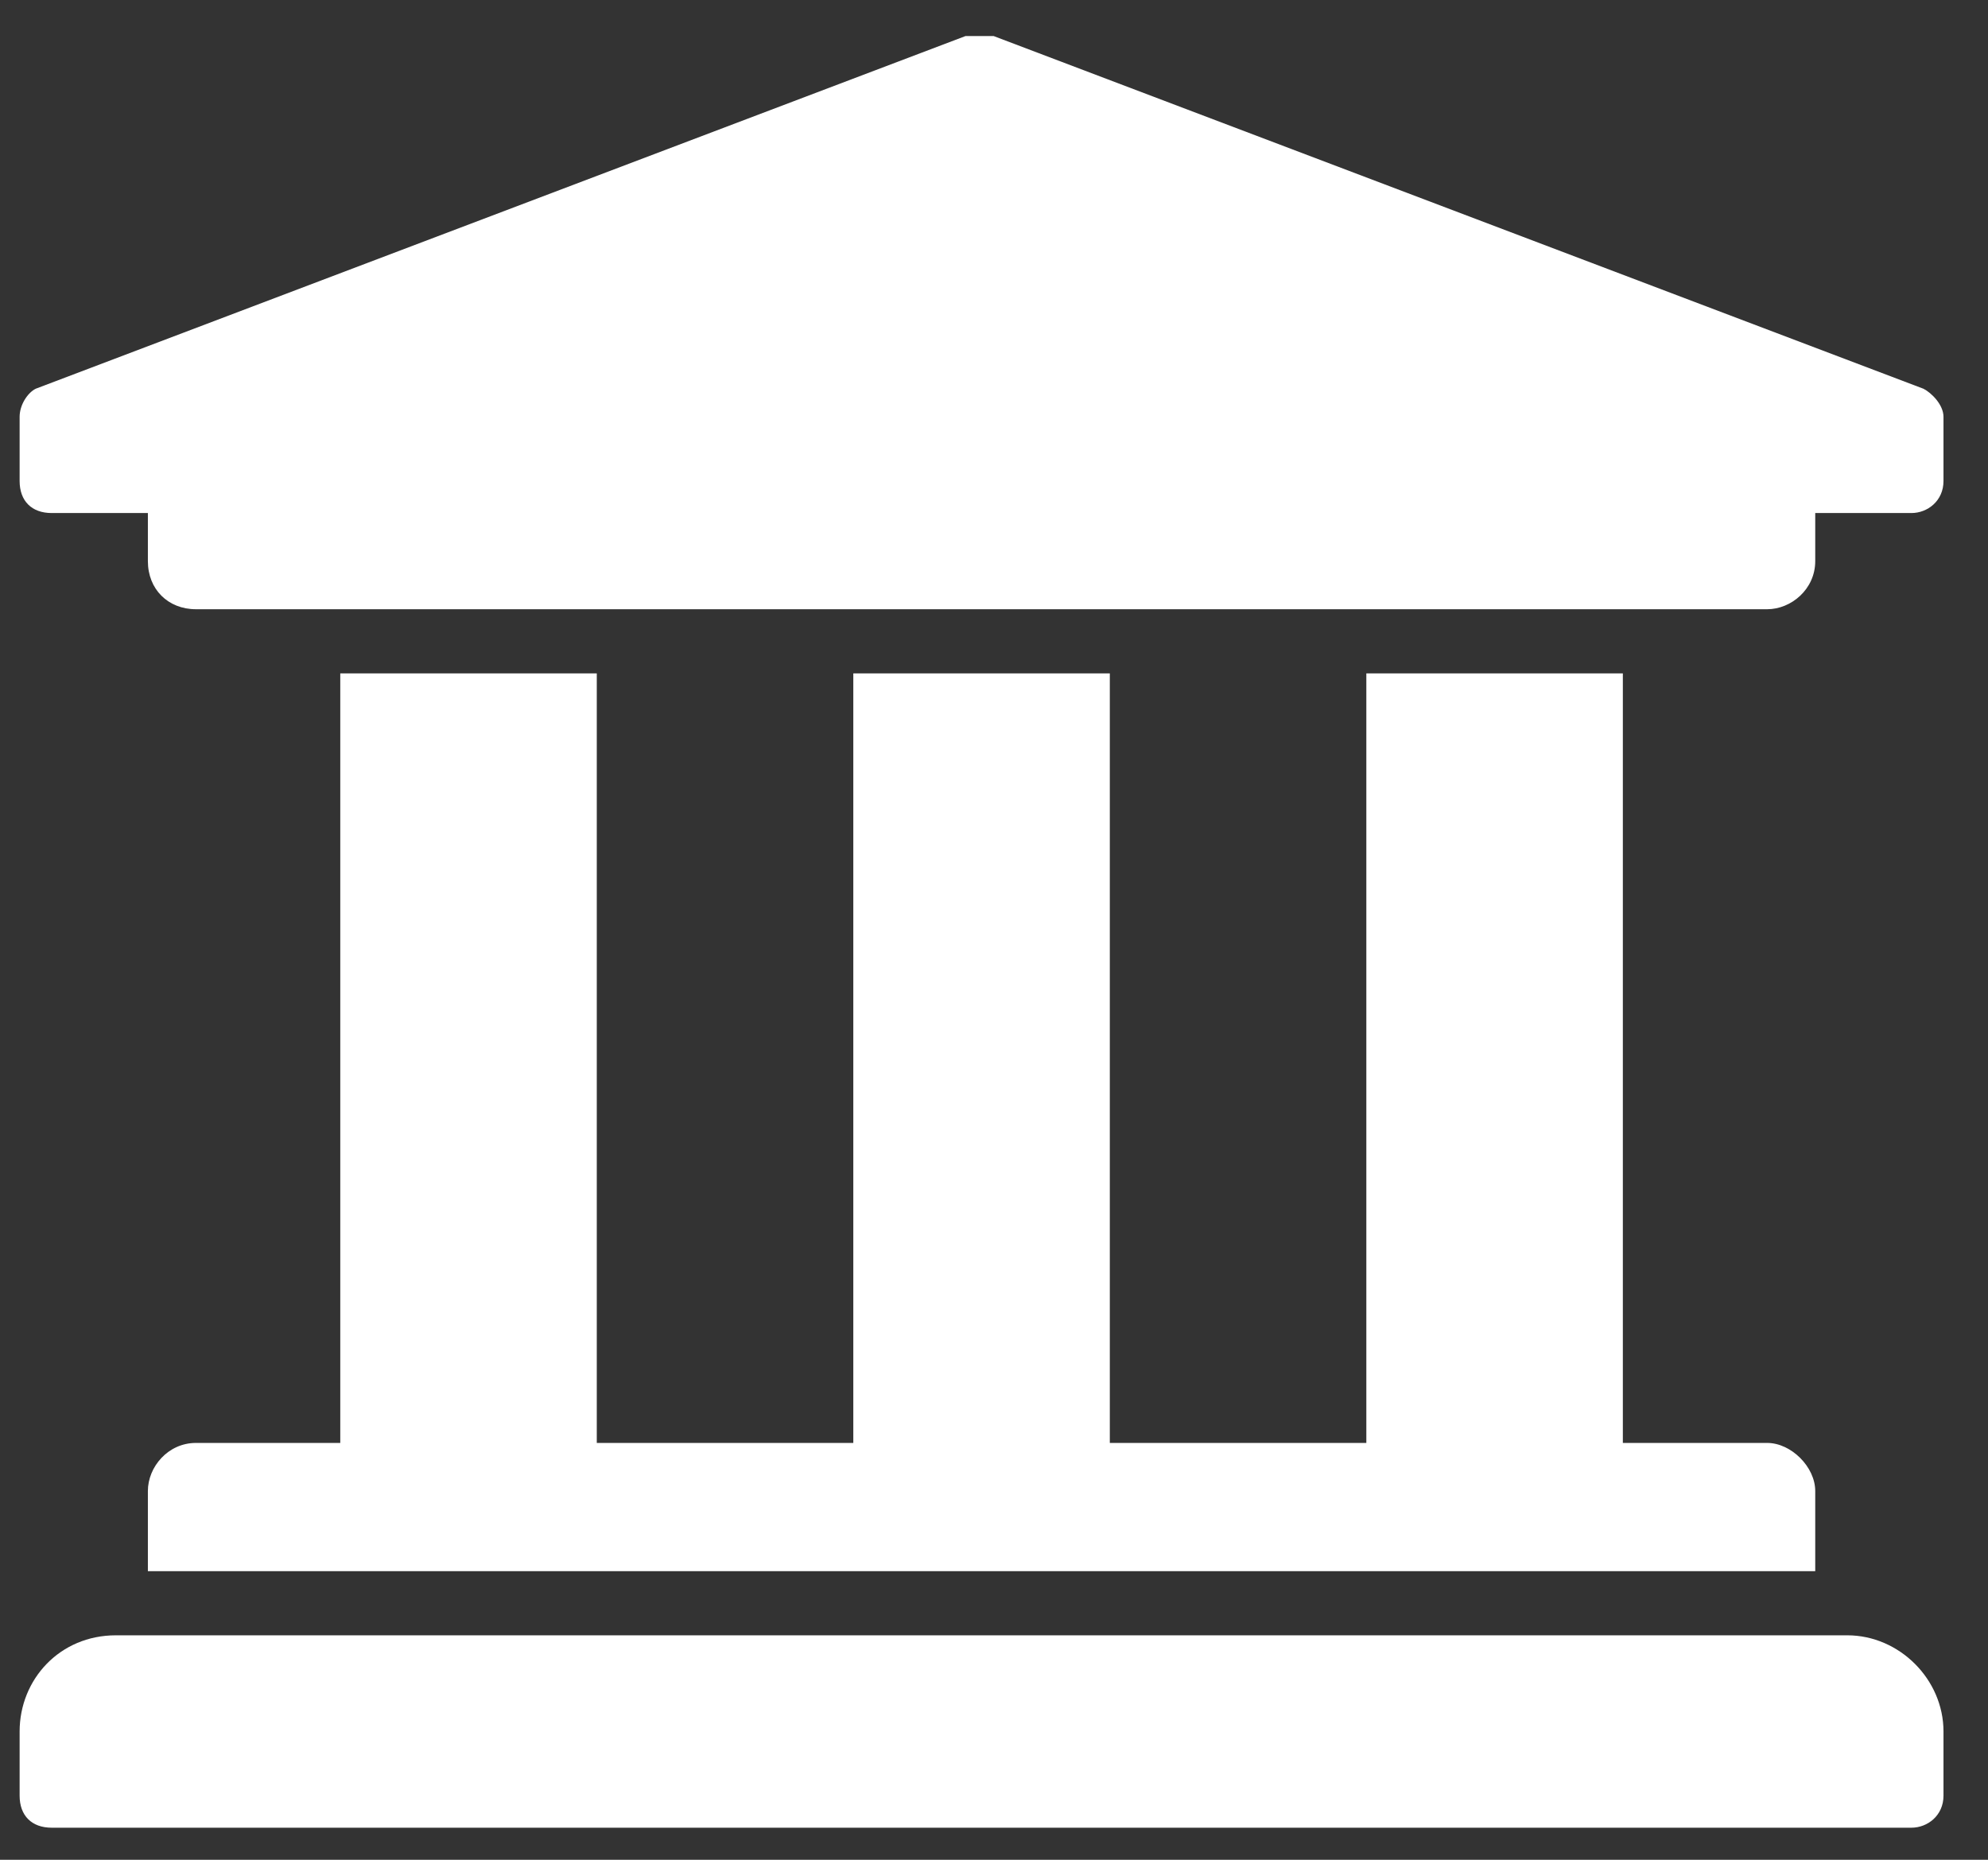
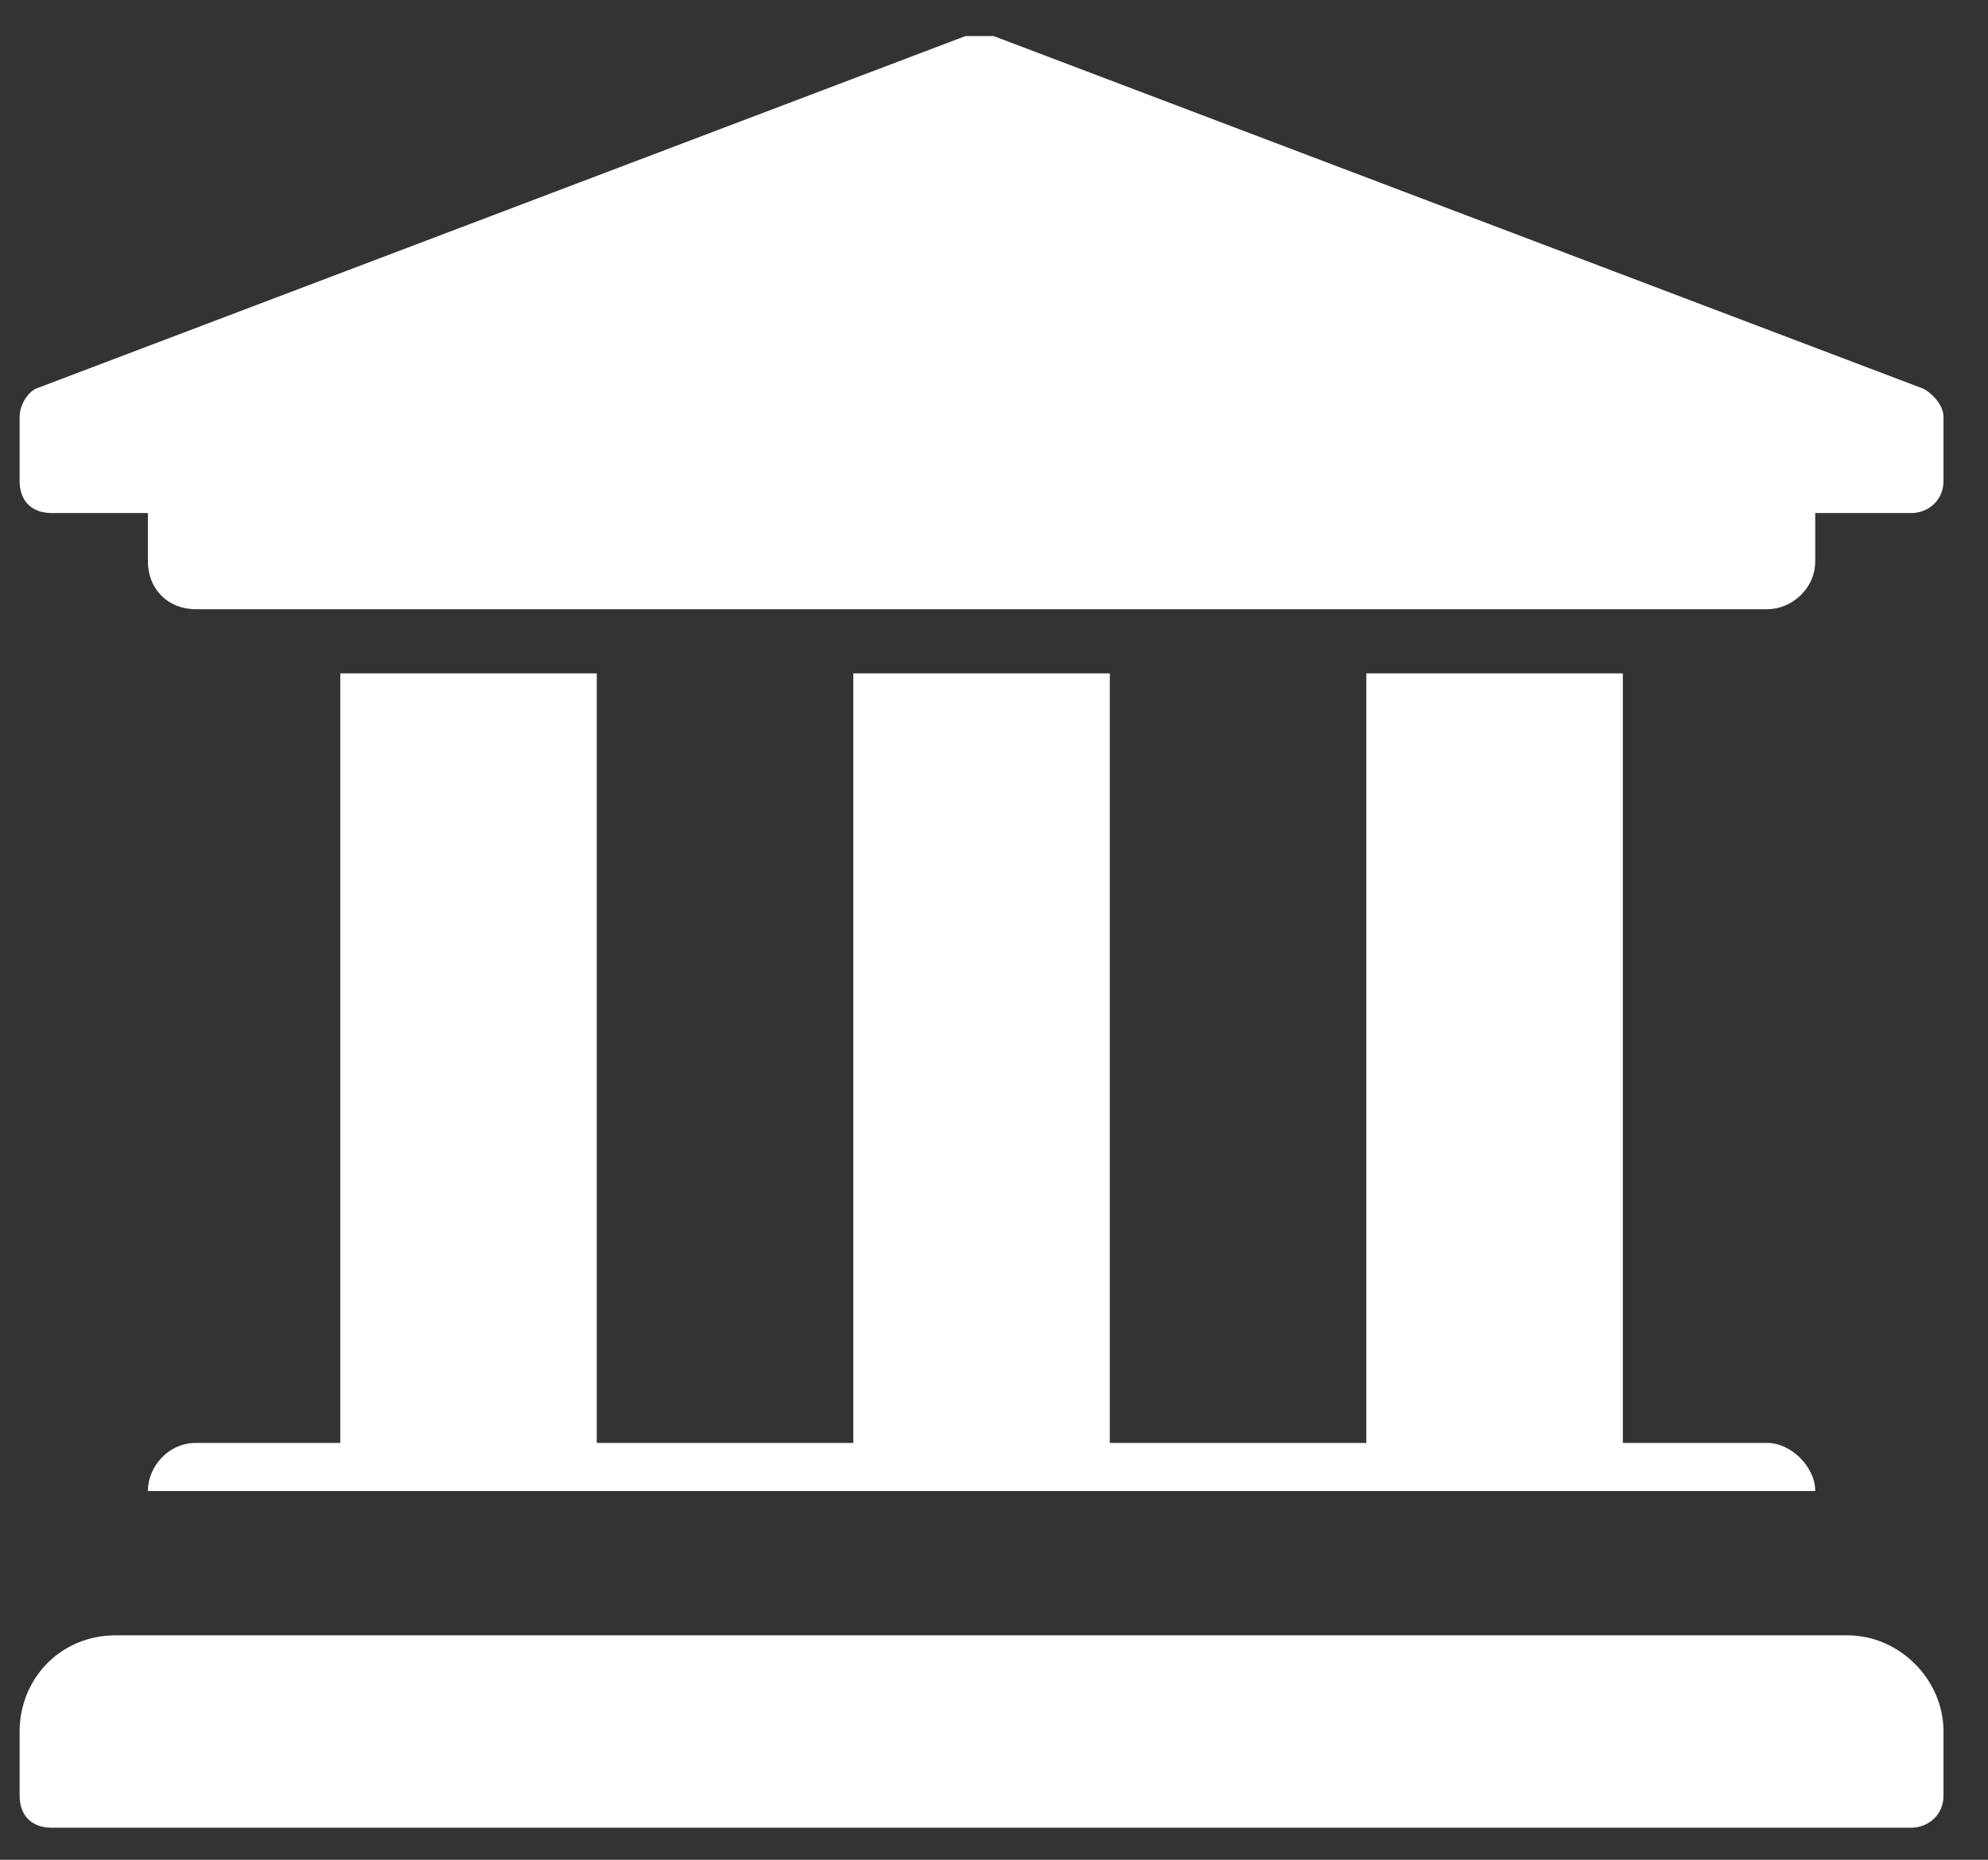
<svg xmlns="http://www.w3.org/2000/svg" width="31" height="29" viewBox="0 0 31 29" fill="none">
  <rect x="0" y="0" width="31" height="29" fill="#333333" stroke="none" />
-   <path d="M30.306 6.5V7.5C30.306 7.812 30.056 8 29.806 8H28.306V8.75C28.306 9.188 27.931 9.5 27.556 9.5H3.056C2.619 9.5 2.306 9.188 2.306 8.75V8H0.806C0.494 8 0.306 7.812 0.306 7.5V6.5C0.306 6.312 0.431 6.125 0.556 6.062L15.056 0.562C15.119 0.562 15.181 0.562 15.244 0.562C15.369 0.562 15.431 0.562 15.494 0.562L29.994 6.062C30.119 6.125 30.306 6.312 30.306 6.5ZM28.806 25.5C29.619 25.5 30.306 26.188 30.306 27V28C30.306 28.312 30.056 28.5 29.806 28.5H0.806C0.494 28.5 0.306 28.312 0.306 28V27C0.306 26.188 0.931 25.5 1.806 25.5H28.806ZM5.306 10.5H9.306V22.5H13.306V10.5H17.306V22.5H21.306V10.5H25.306V22.5H27.556C27.931 22.5 28.306 22.875 28.306 23.25V24.5H2.306V23.25C2.306 22.875 2.619 22.5 3.056 22.5H5.306V10.5Z" fill="white" />
+   <path d="M30.306 6.5V7.5C30.306 7.812 30.056 8 29.806 8H28.306V8.75C28.306 9.188 27.931 9.5 27.556 9.5H3.056C2.619 9.5 2.306 9.188 2.306 8.75V8H0.806C0.494 8 0.306 7.812 0.306 7.5V6.5C0.306 6.312 0.431 6.125 0.556 6.062L15.056 0.562C15.119 0.562 15.181 0.562 15.244 0.562C15.369 0.562 15.431 0.562 15.494 0.562L29.994 6.062C30.119 6.125 30.306 6.312 30.306 6.5ZM28.806 25.5C29.619 25.5 30.306 26.188 30.306 27V28C30.306 28.312 30.056 28.5 29.806 28.5H0.806C0.494 28.5 0.306 28.312 0.306 28V27C0.306 26.188 0.931 25.5 1.806 25.5H28.806ZM5.306 10.5H9.306V22.5H13.306V10.5H17.306V22.5H21.306V10.5H25.306V22.5H27.556C27.931 22.5 28.306 22.875 28.306 23.25H2.306V23.25C2.306 22.875 2.619 22.5 3.056 22.5H5.306V10.5Z" fill="white" />
</svg>